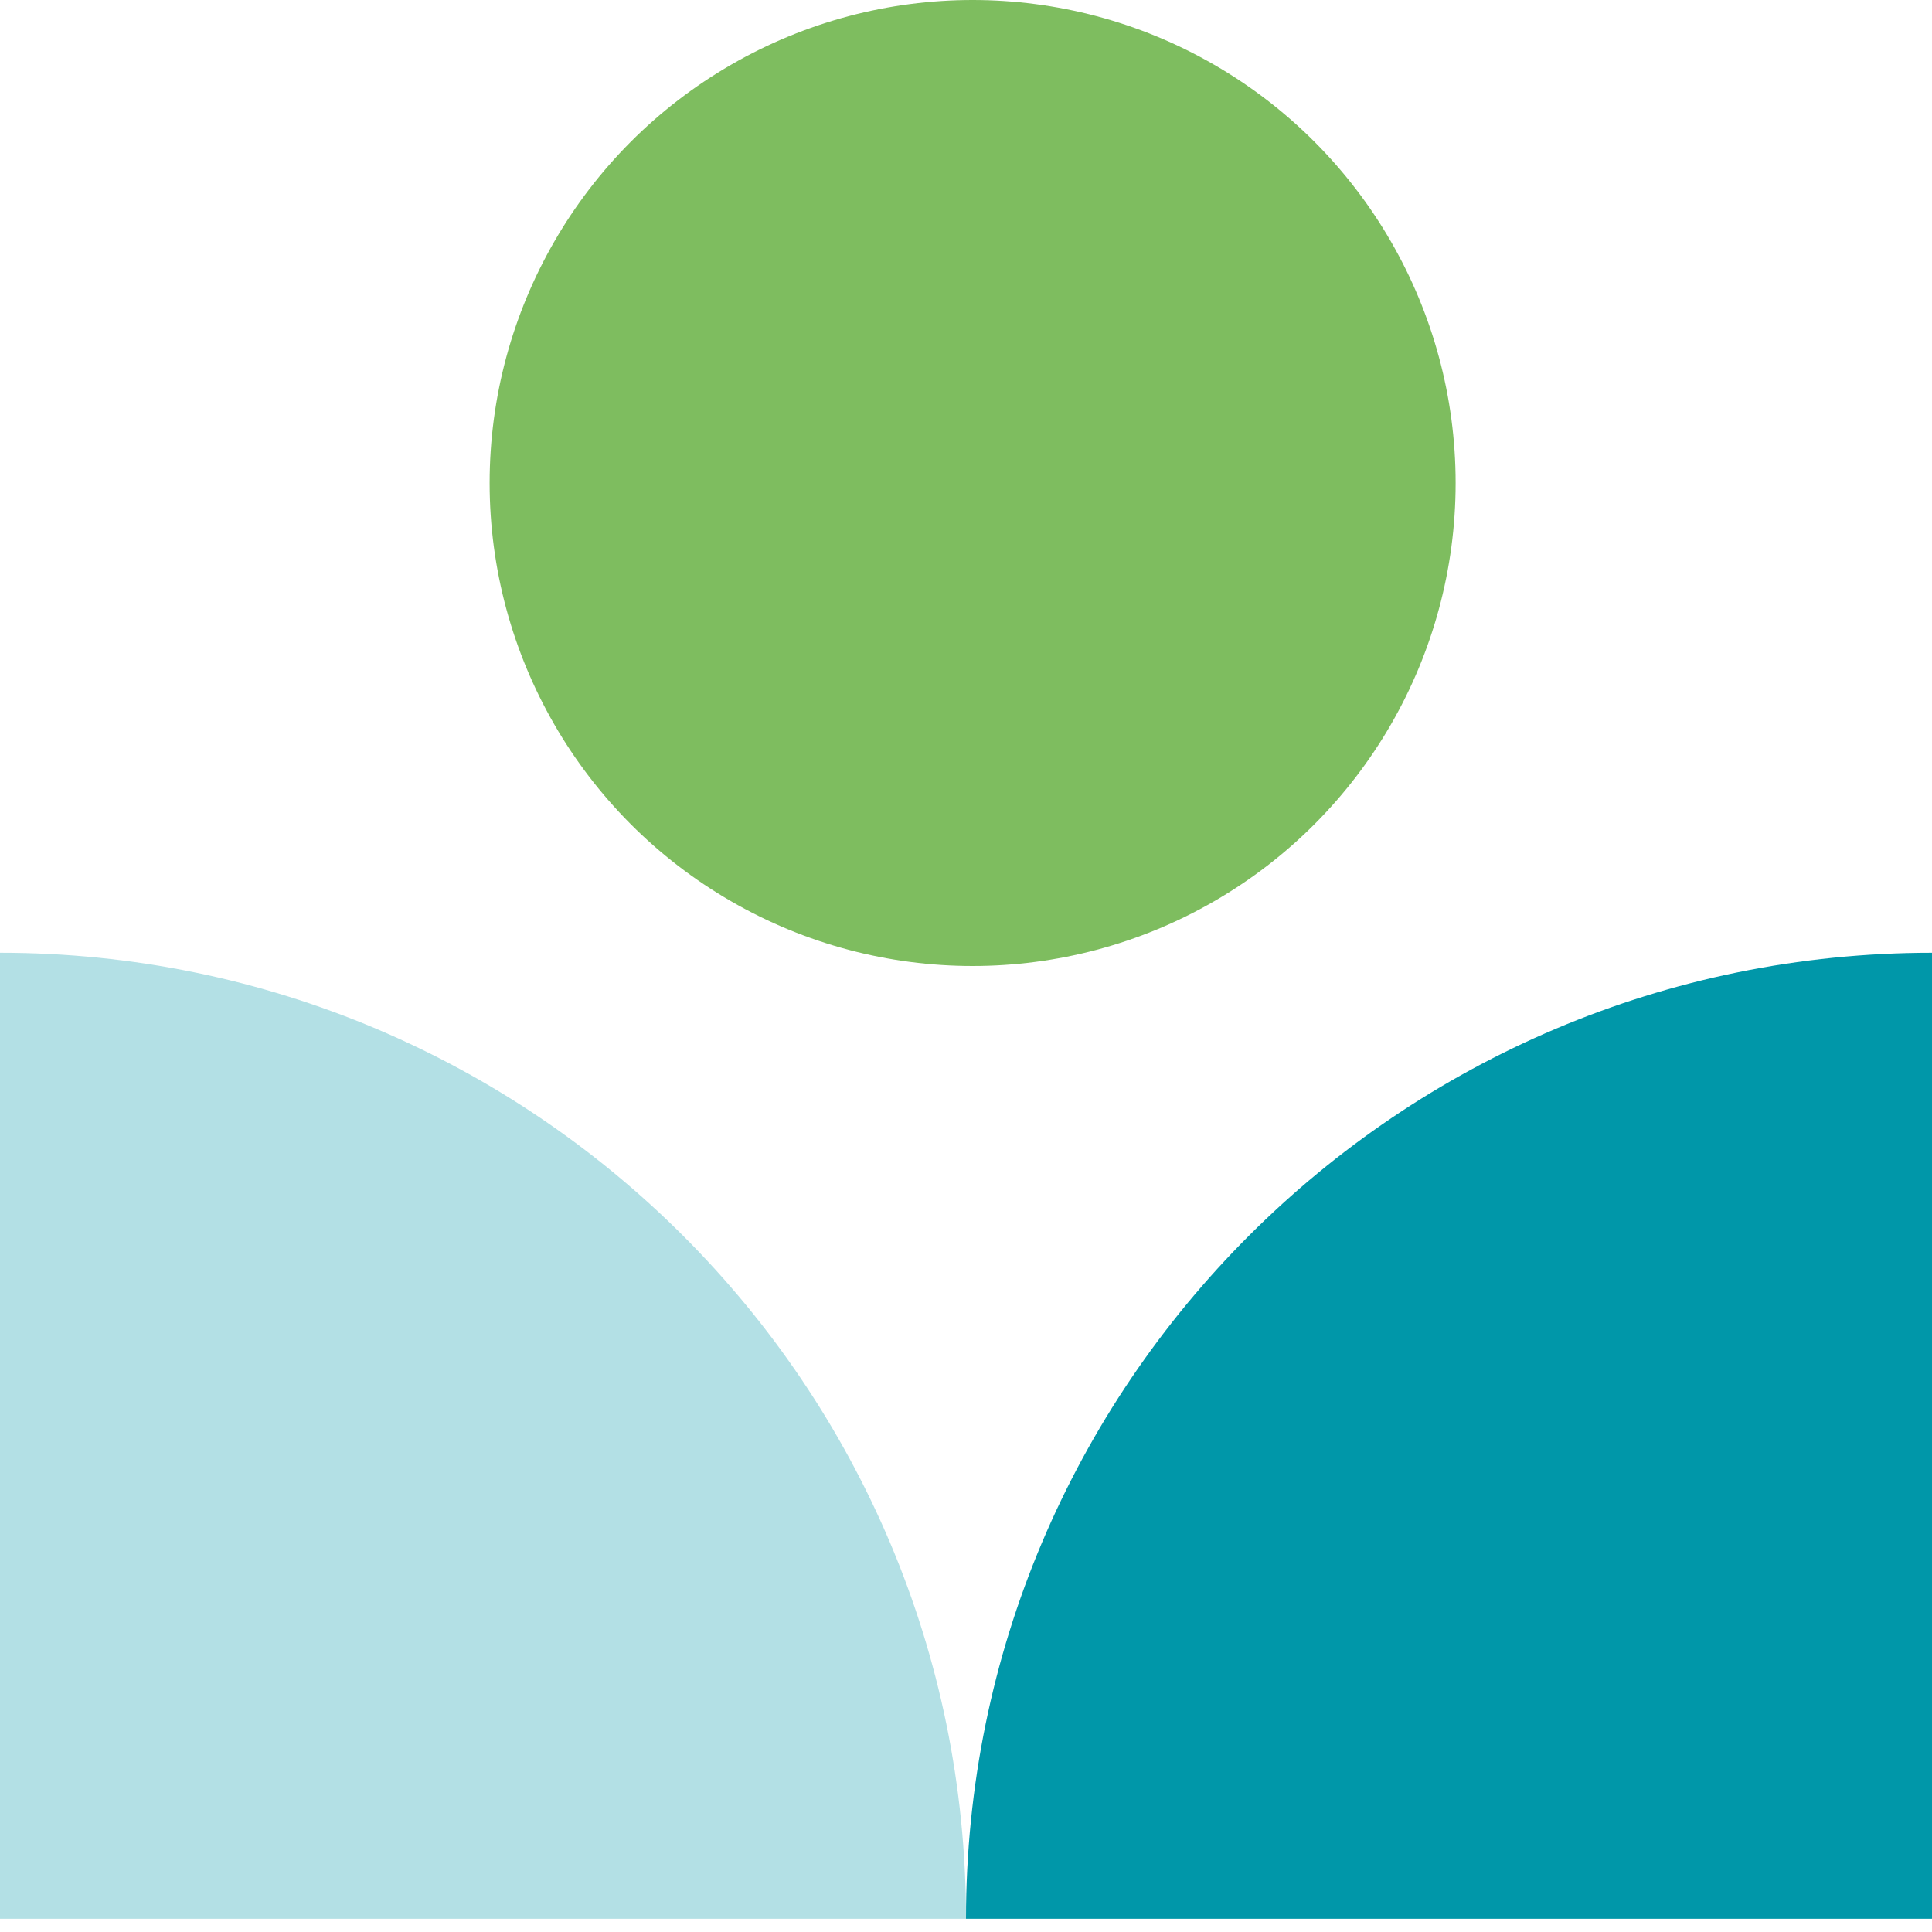
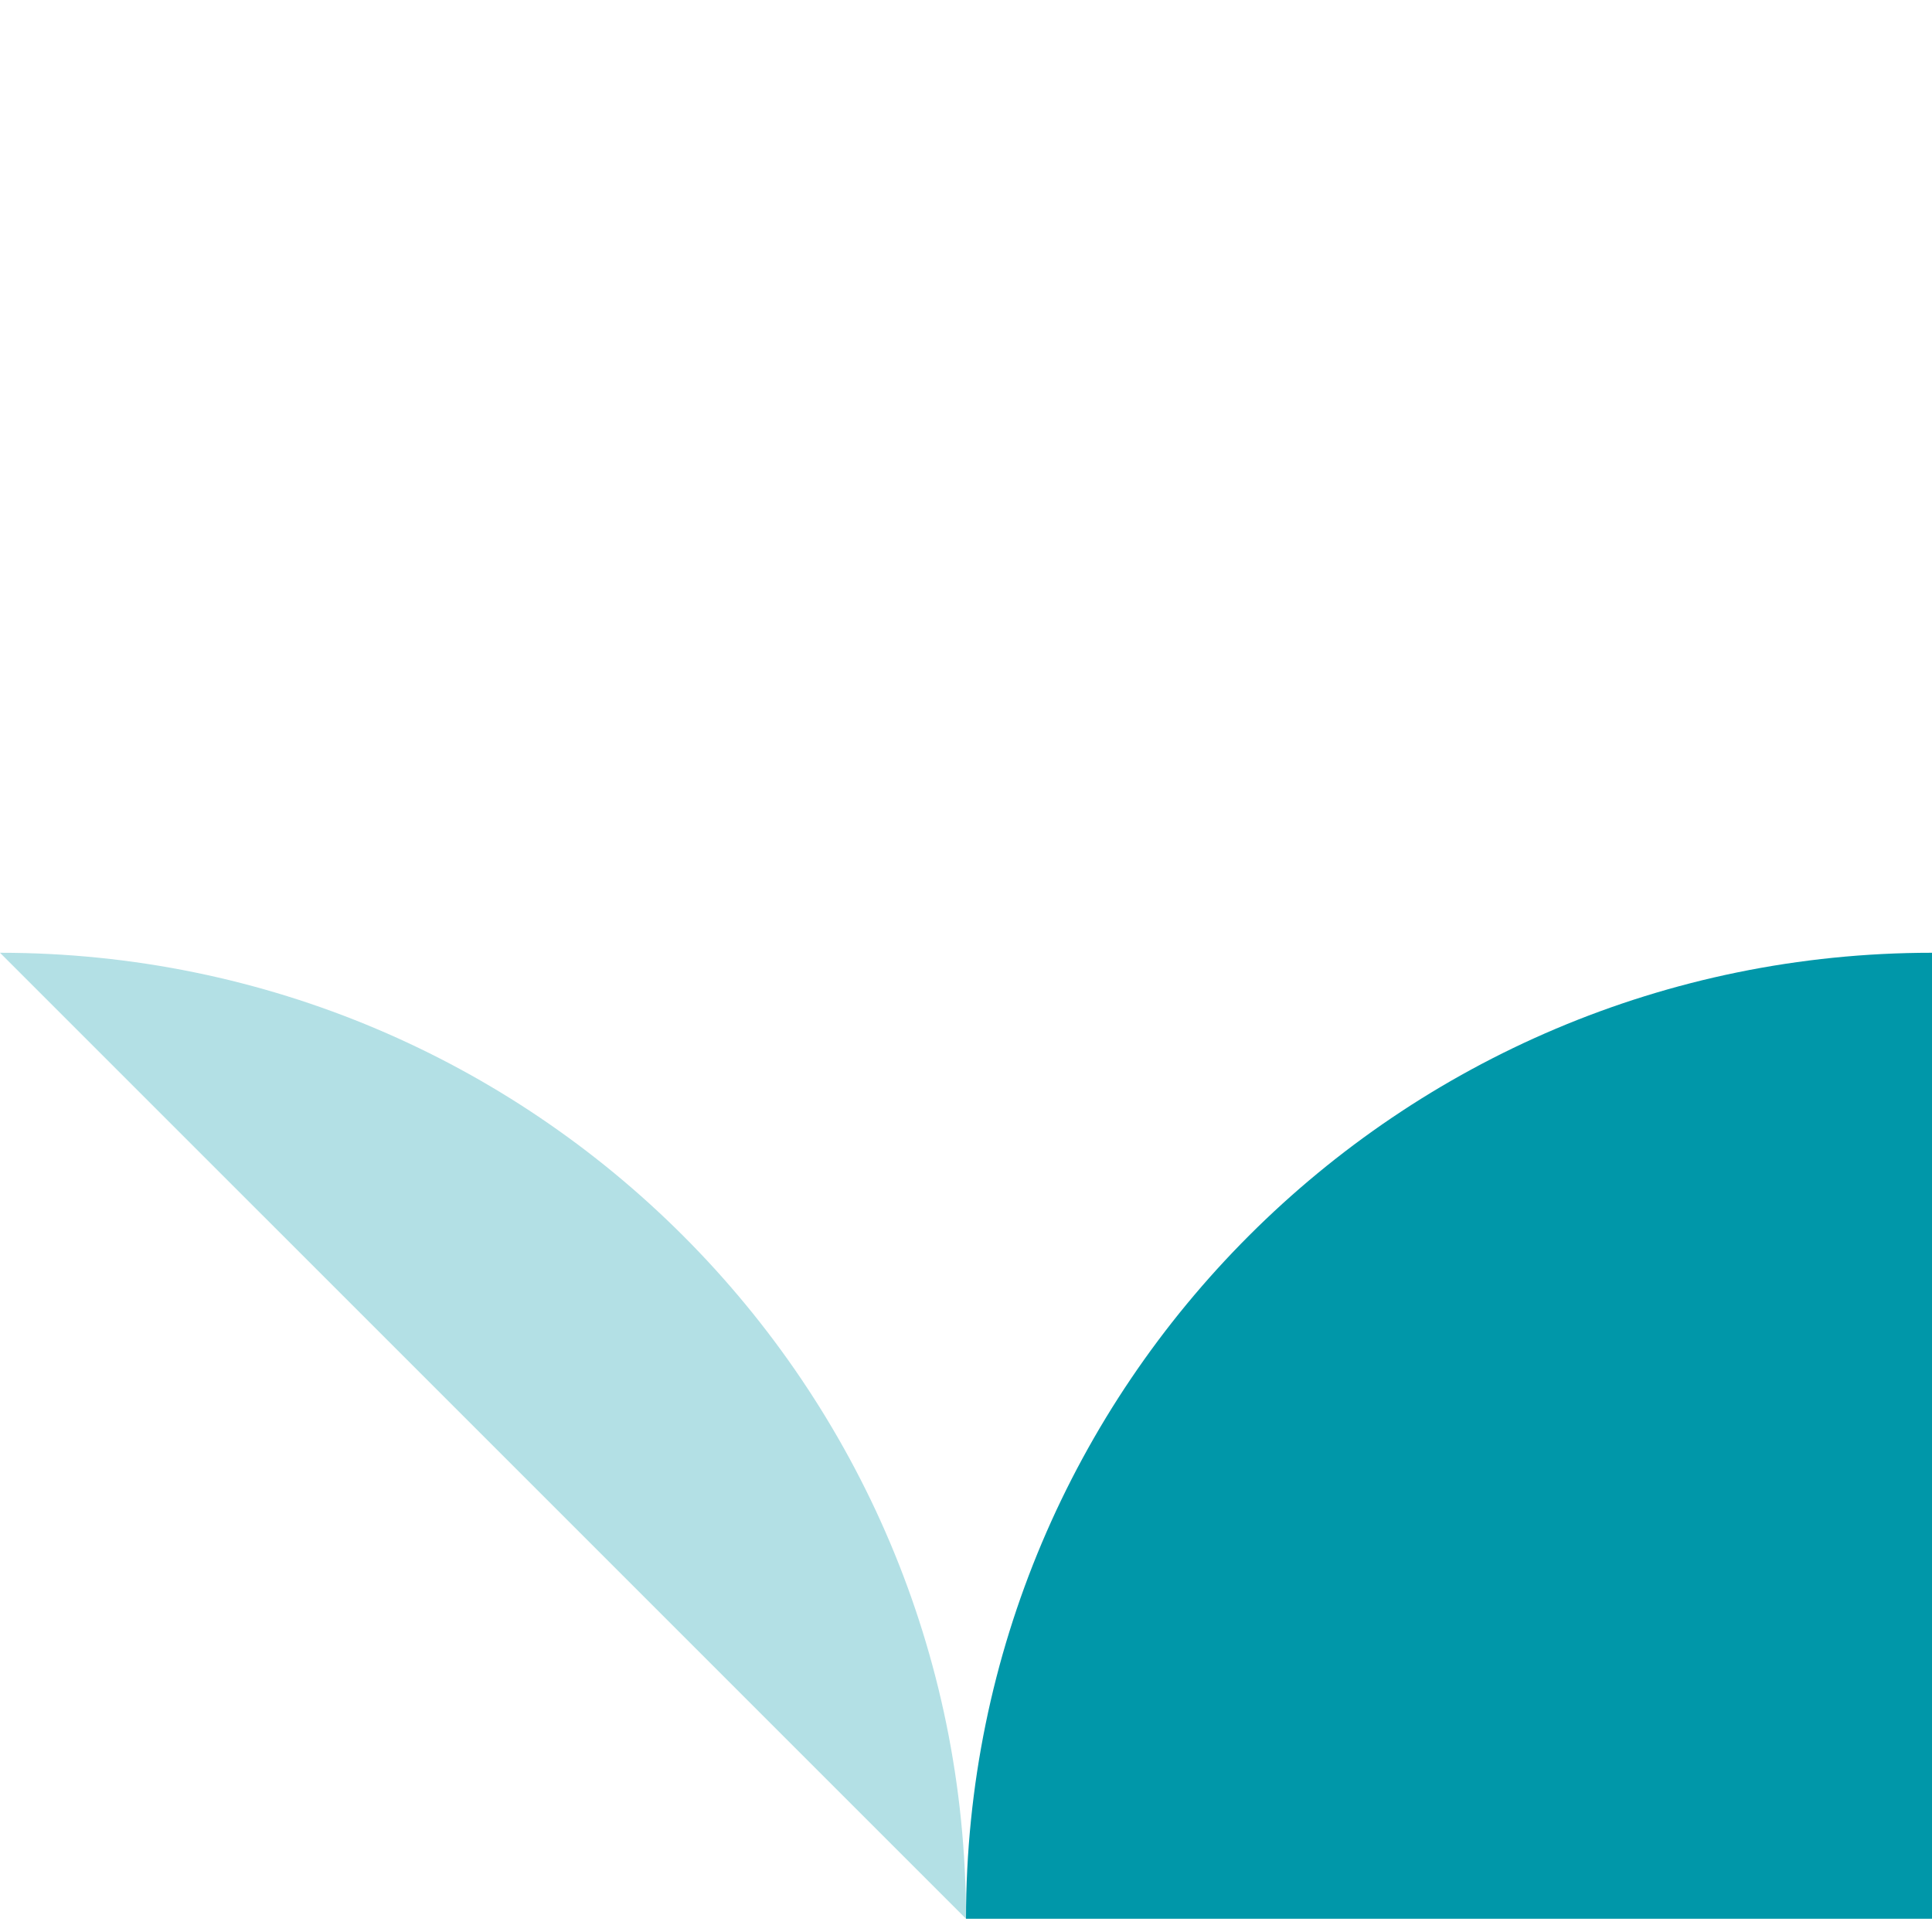
<svg xmlns="http://www.w3.org/2000/svg" width="100" height="100" viewBox="0 0 100 100" fill="none">
  <path fill-rule="evenodd" clip-rule="evenodd" d="M50 99.314C50 71.701 72.385 49.315 100 49.315V99.314H50Z" fill="#0097A9" />
-   <circle cx="50.343" cy="25" r="25" fill="#7EBD5F" />
-   <path opacity="0.3" fill-rule="evenodd" clip-rule="evenodd" d="M0 49.315C27.614 49.315 50 71.7 50 99.314H0L0 49.315Z" fill="#0097A9" />
+   <path opacity="0.3" fill-rule="evenodd" clip-rule="evenodd" d="M0 49.315C27.614 49.315 50 71.7 50 99.314L0 49.315Z" fill="#0097A9" />
</svg>